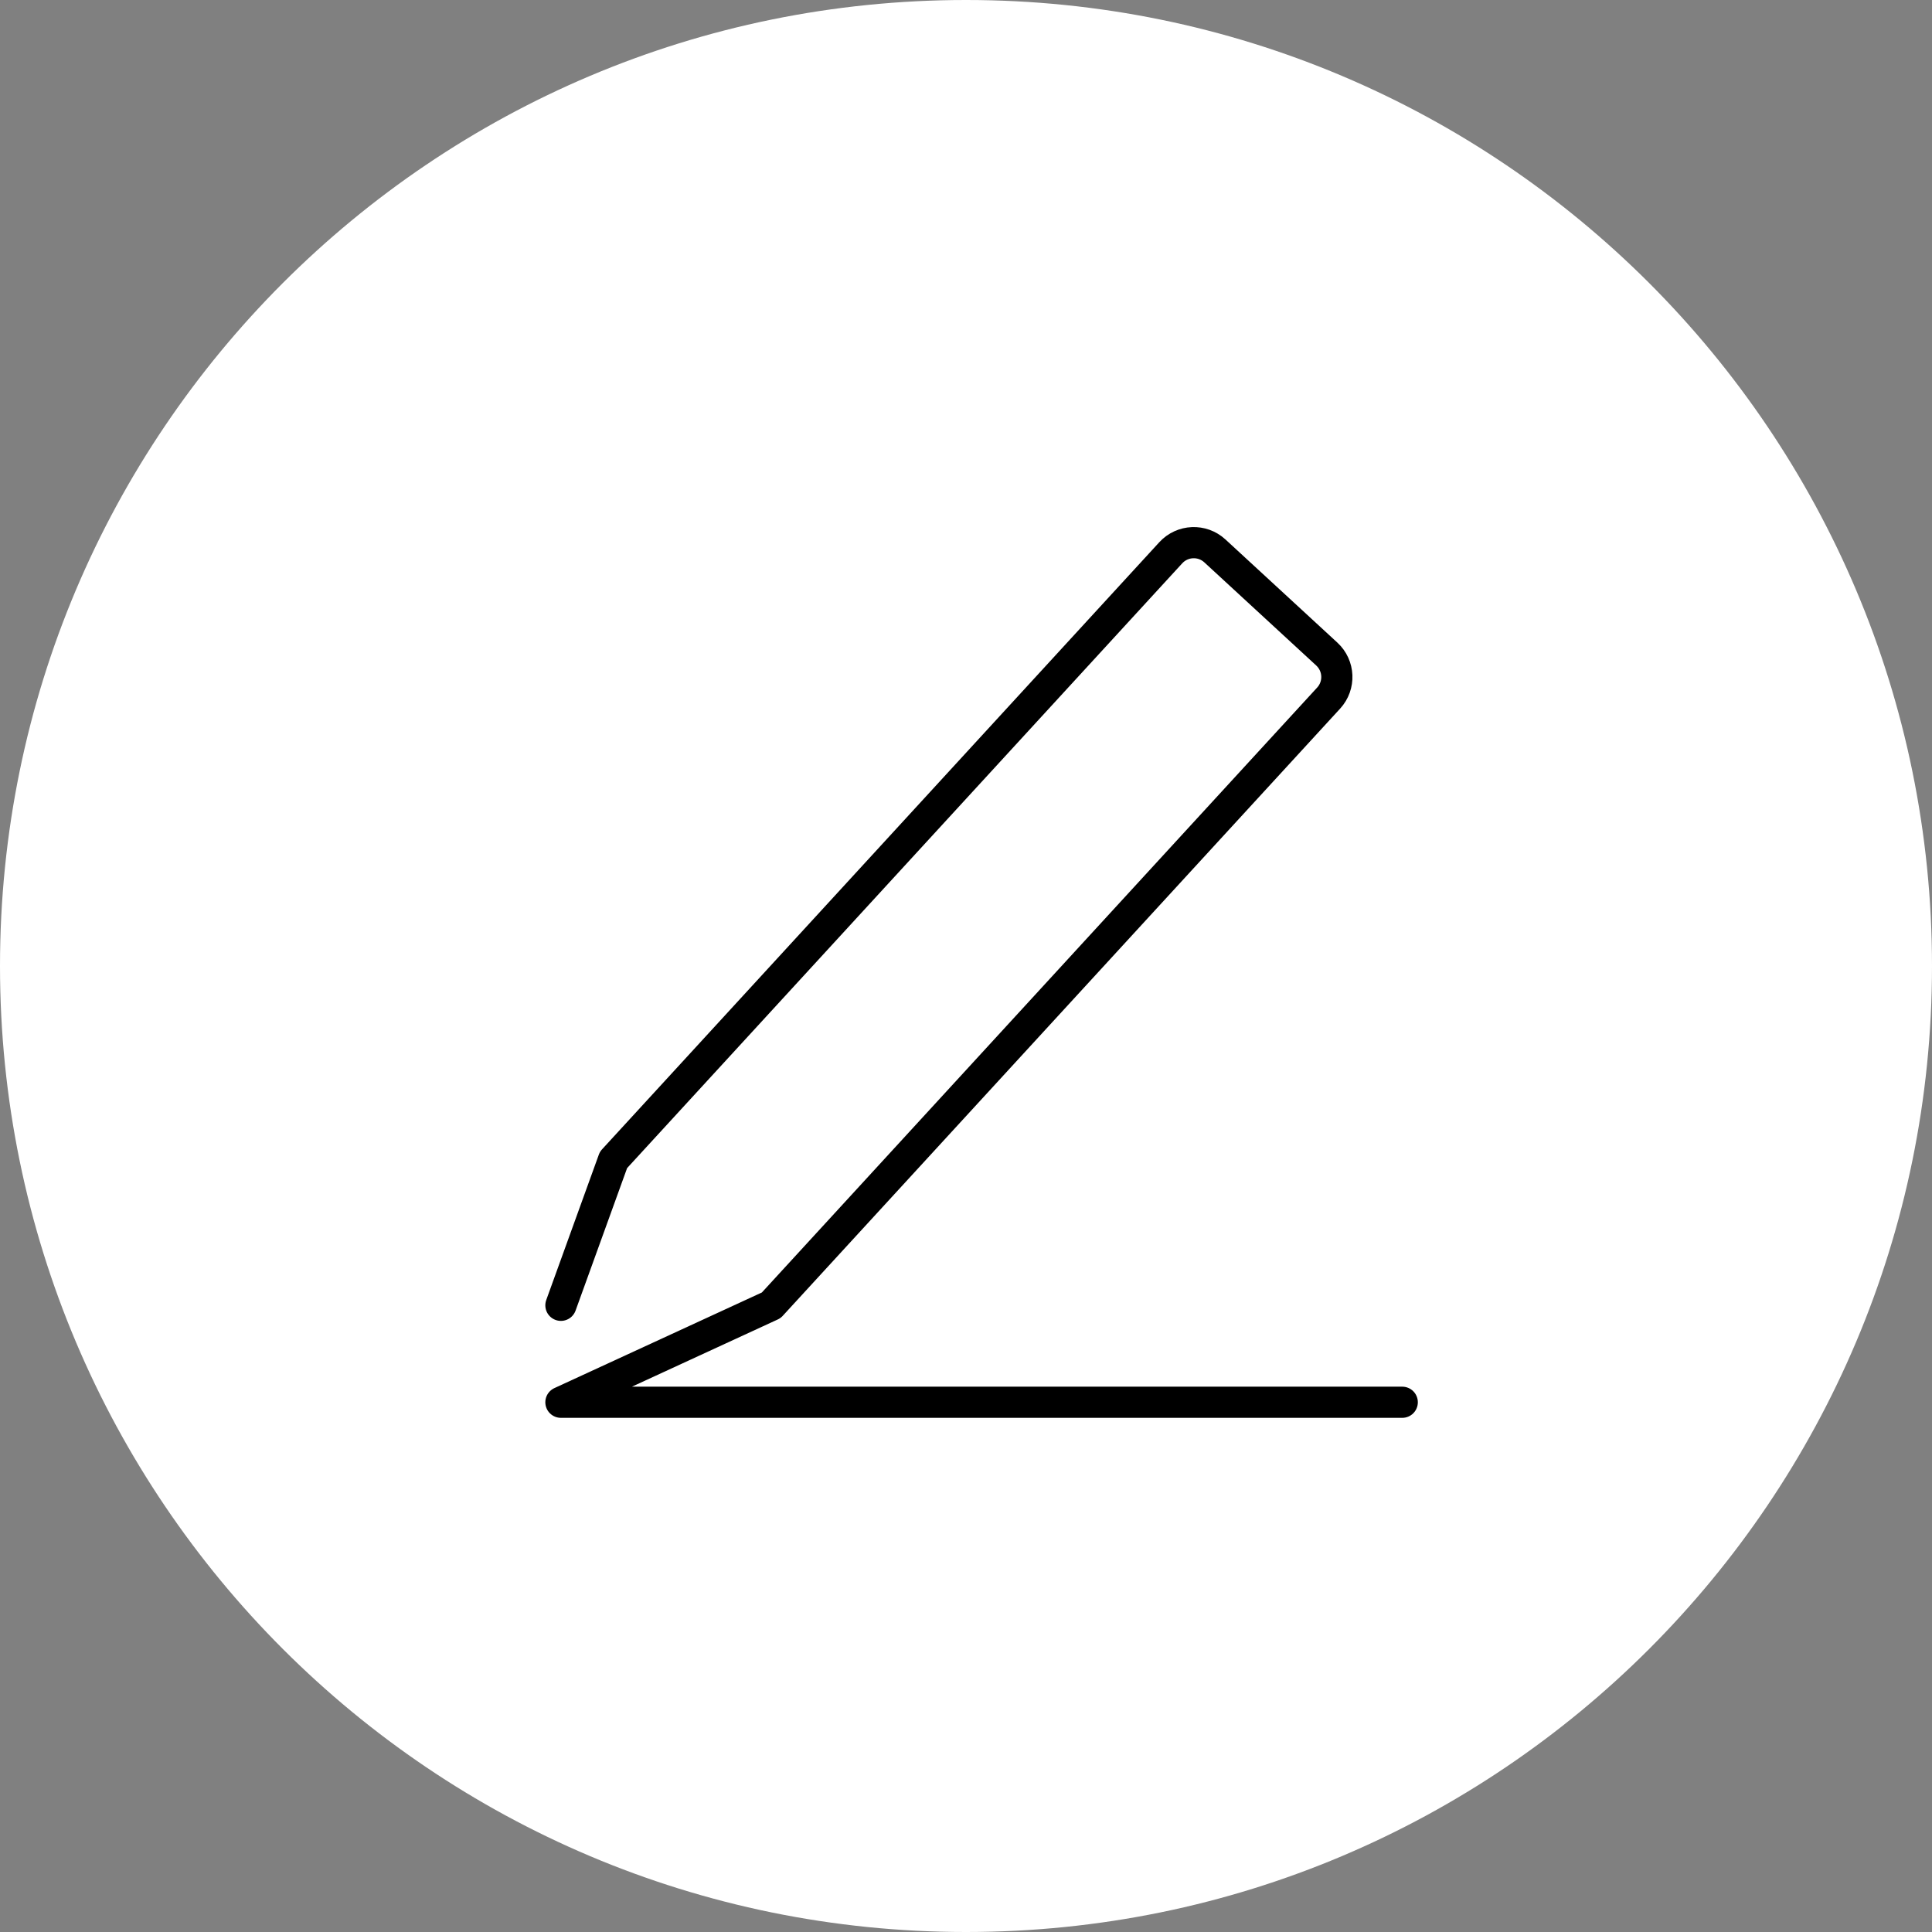
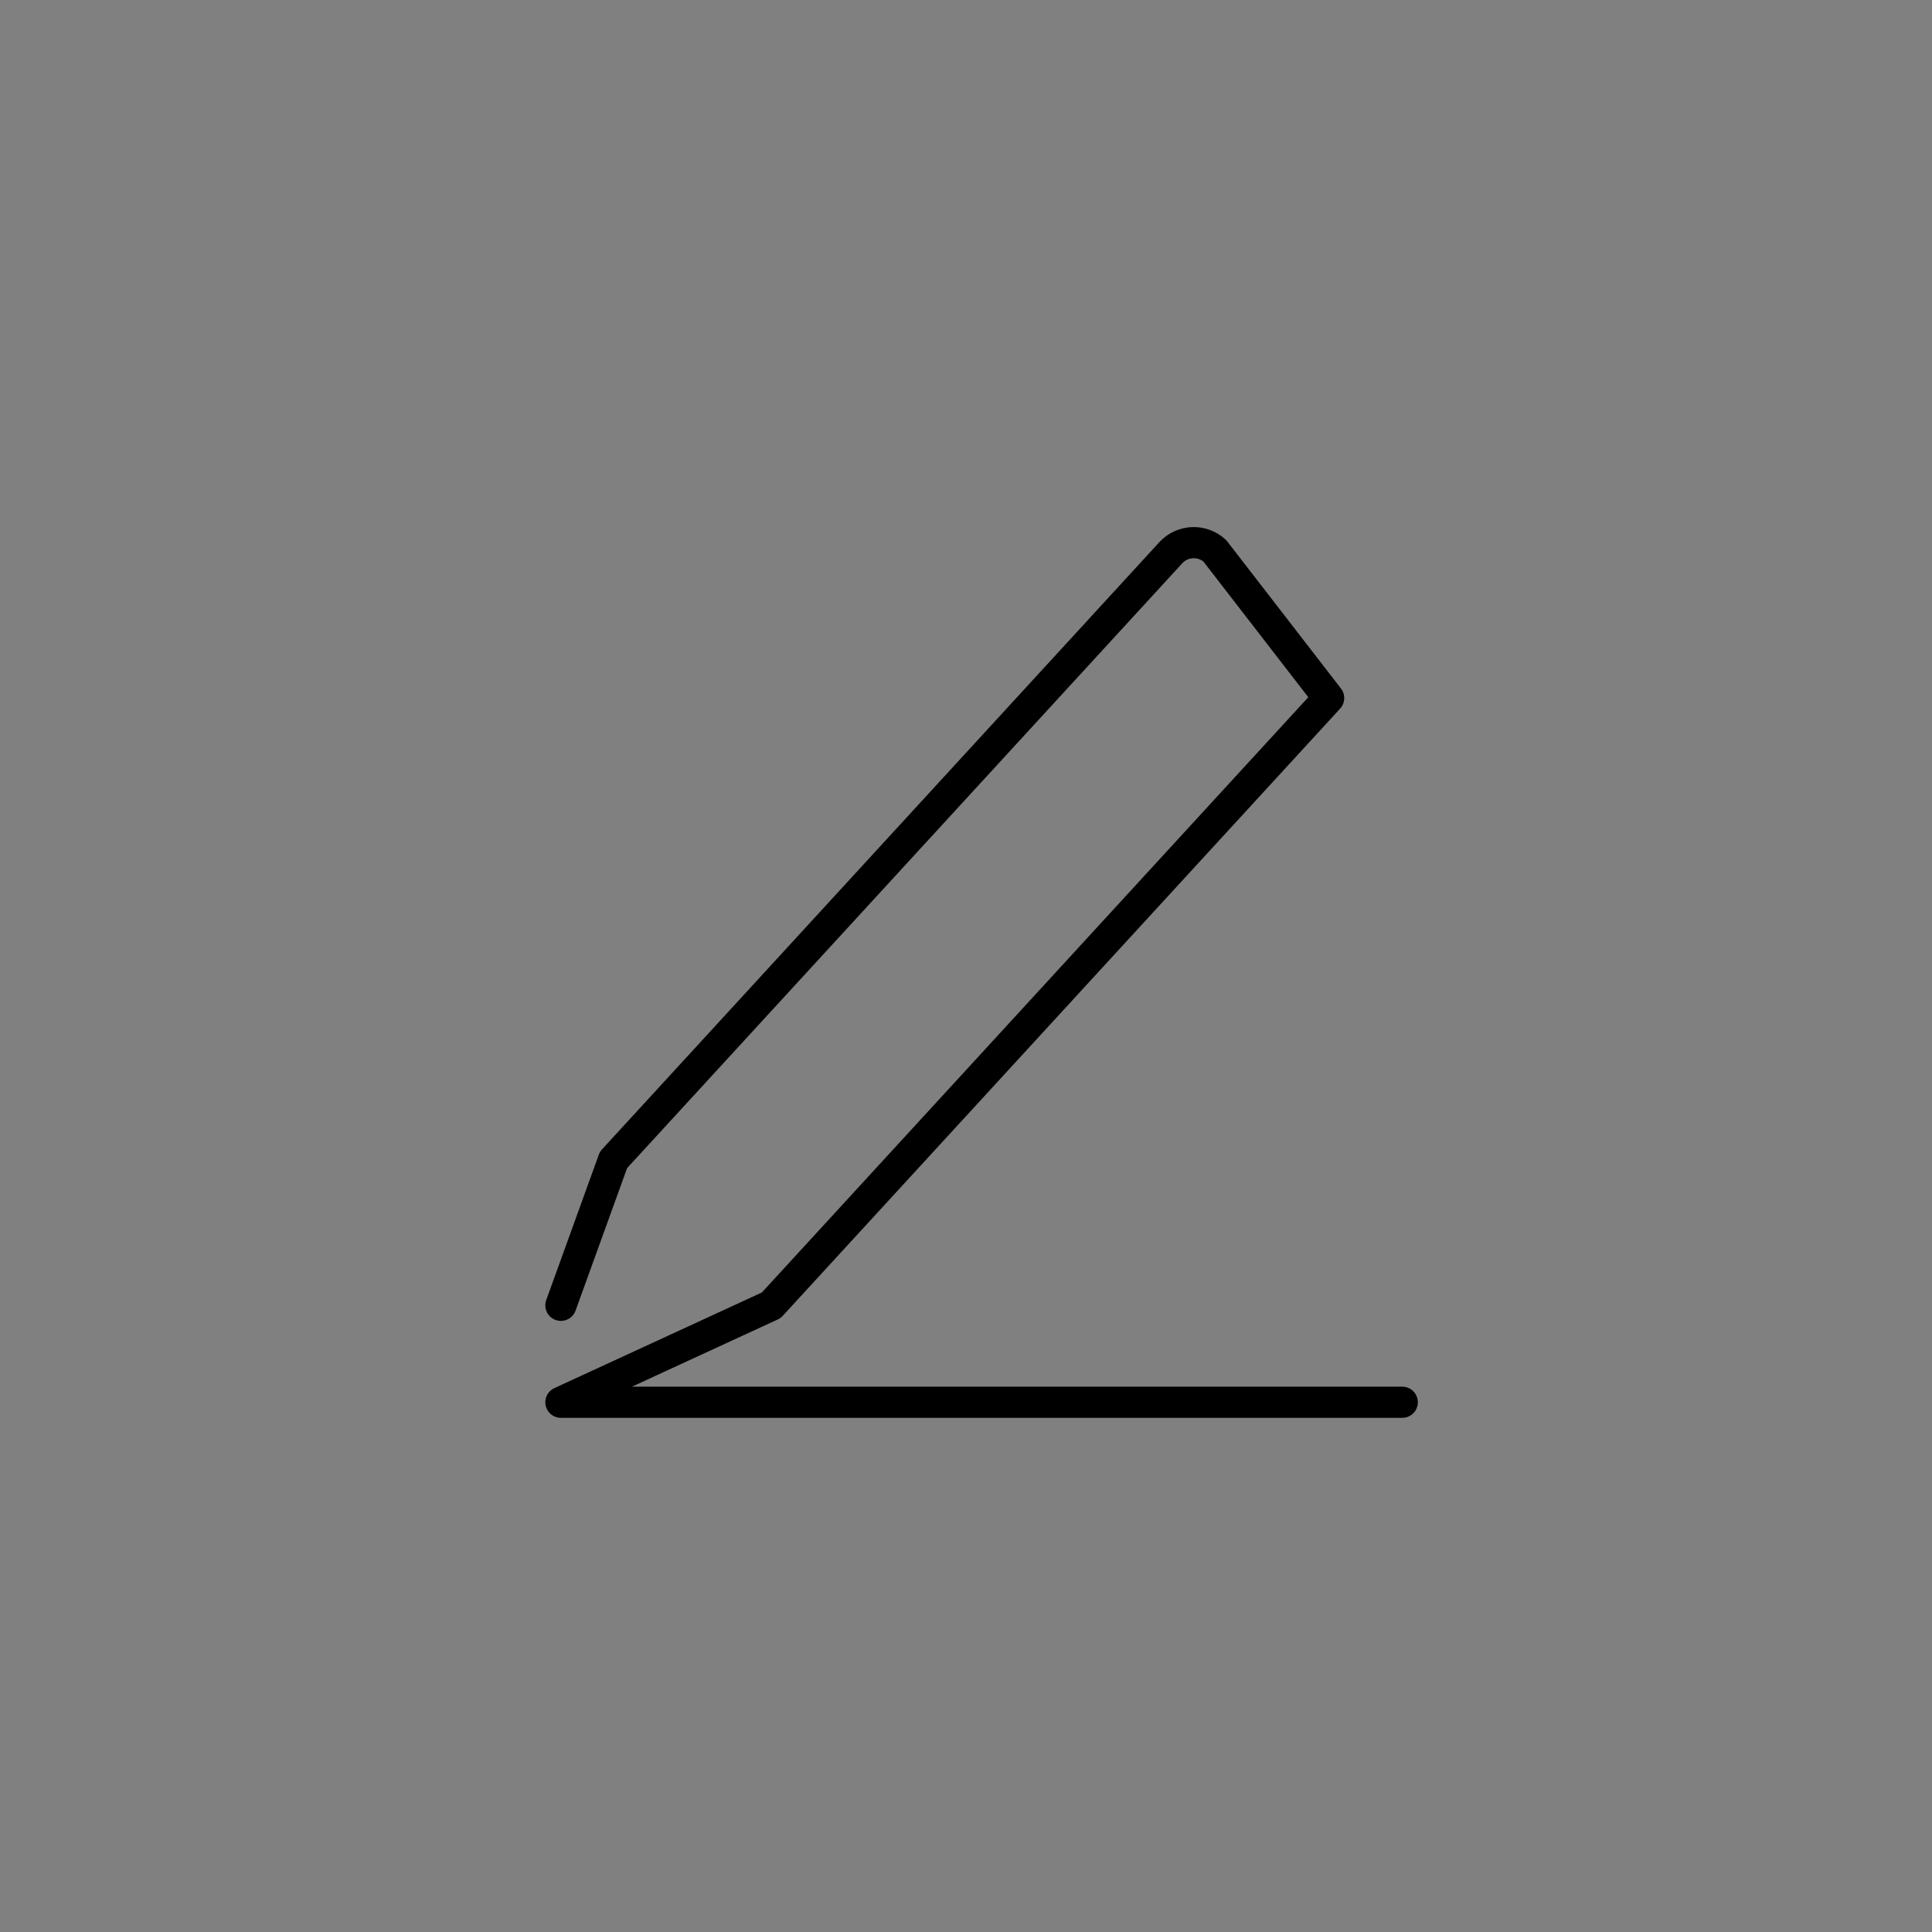
<svg xmlns="http://www.w3.org/2000/svg" width="62" height="62" viewBox="0 0 62 62" fill="none">
  <rect x="0" y="0" width="62" height="62" fill="#808080" stroke="none" />
-   <path d="M62 31C62 13.879 48.121 0 31 0C13.879 0 0 13.879 0 31C0 48.121 13.879 62 31 62C48.121 62 62 48.121 62 31Z" fill="white" />
-   <path d="M45 45H18L24.75 41.889L42.638 22.402C43.011 21.996 42.984 21.364 42.579 20.99L38.987 17.679C38.58 17.304 37.946 17.331 37.572 17.738L19.688 37.222L18 41.889" stroke="black" stroke-linecap="round" stroke-linejoin="round" />
+   <path d="M45 45H18L24.75 41.889L42.638 22.402L38.987 17.679C38.58 17.304 37.946 17.331 37.572 17.738L19.688 37.222L18 41.889" stroke="black" stroke-linecap="round" stroke-linejoin="round" />
</svg>